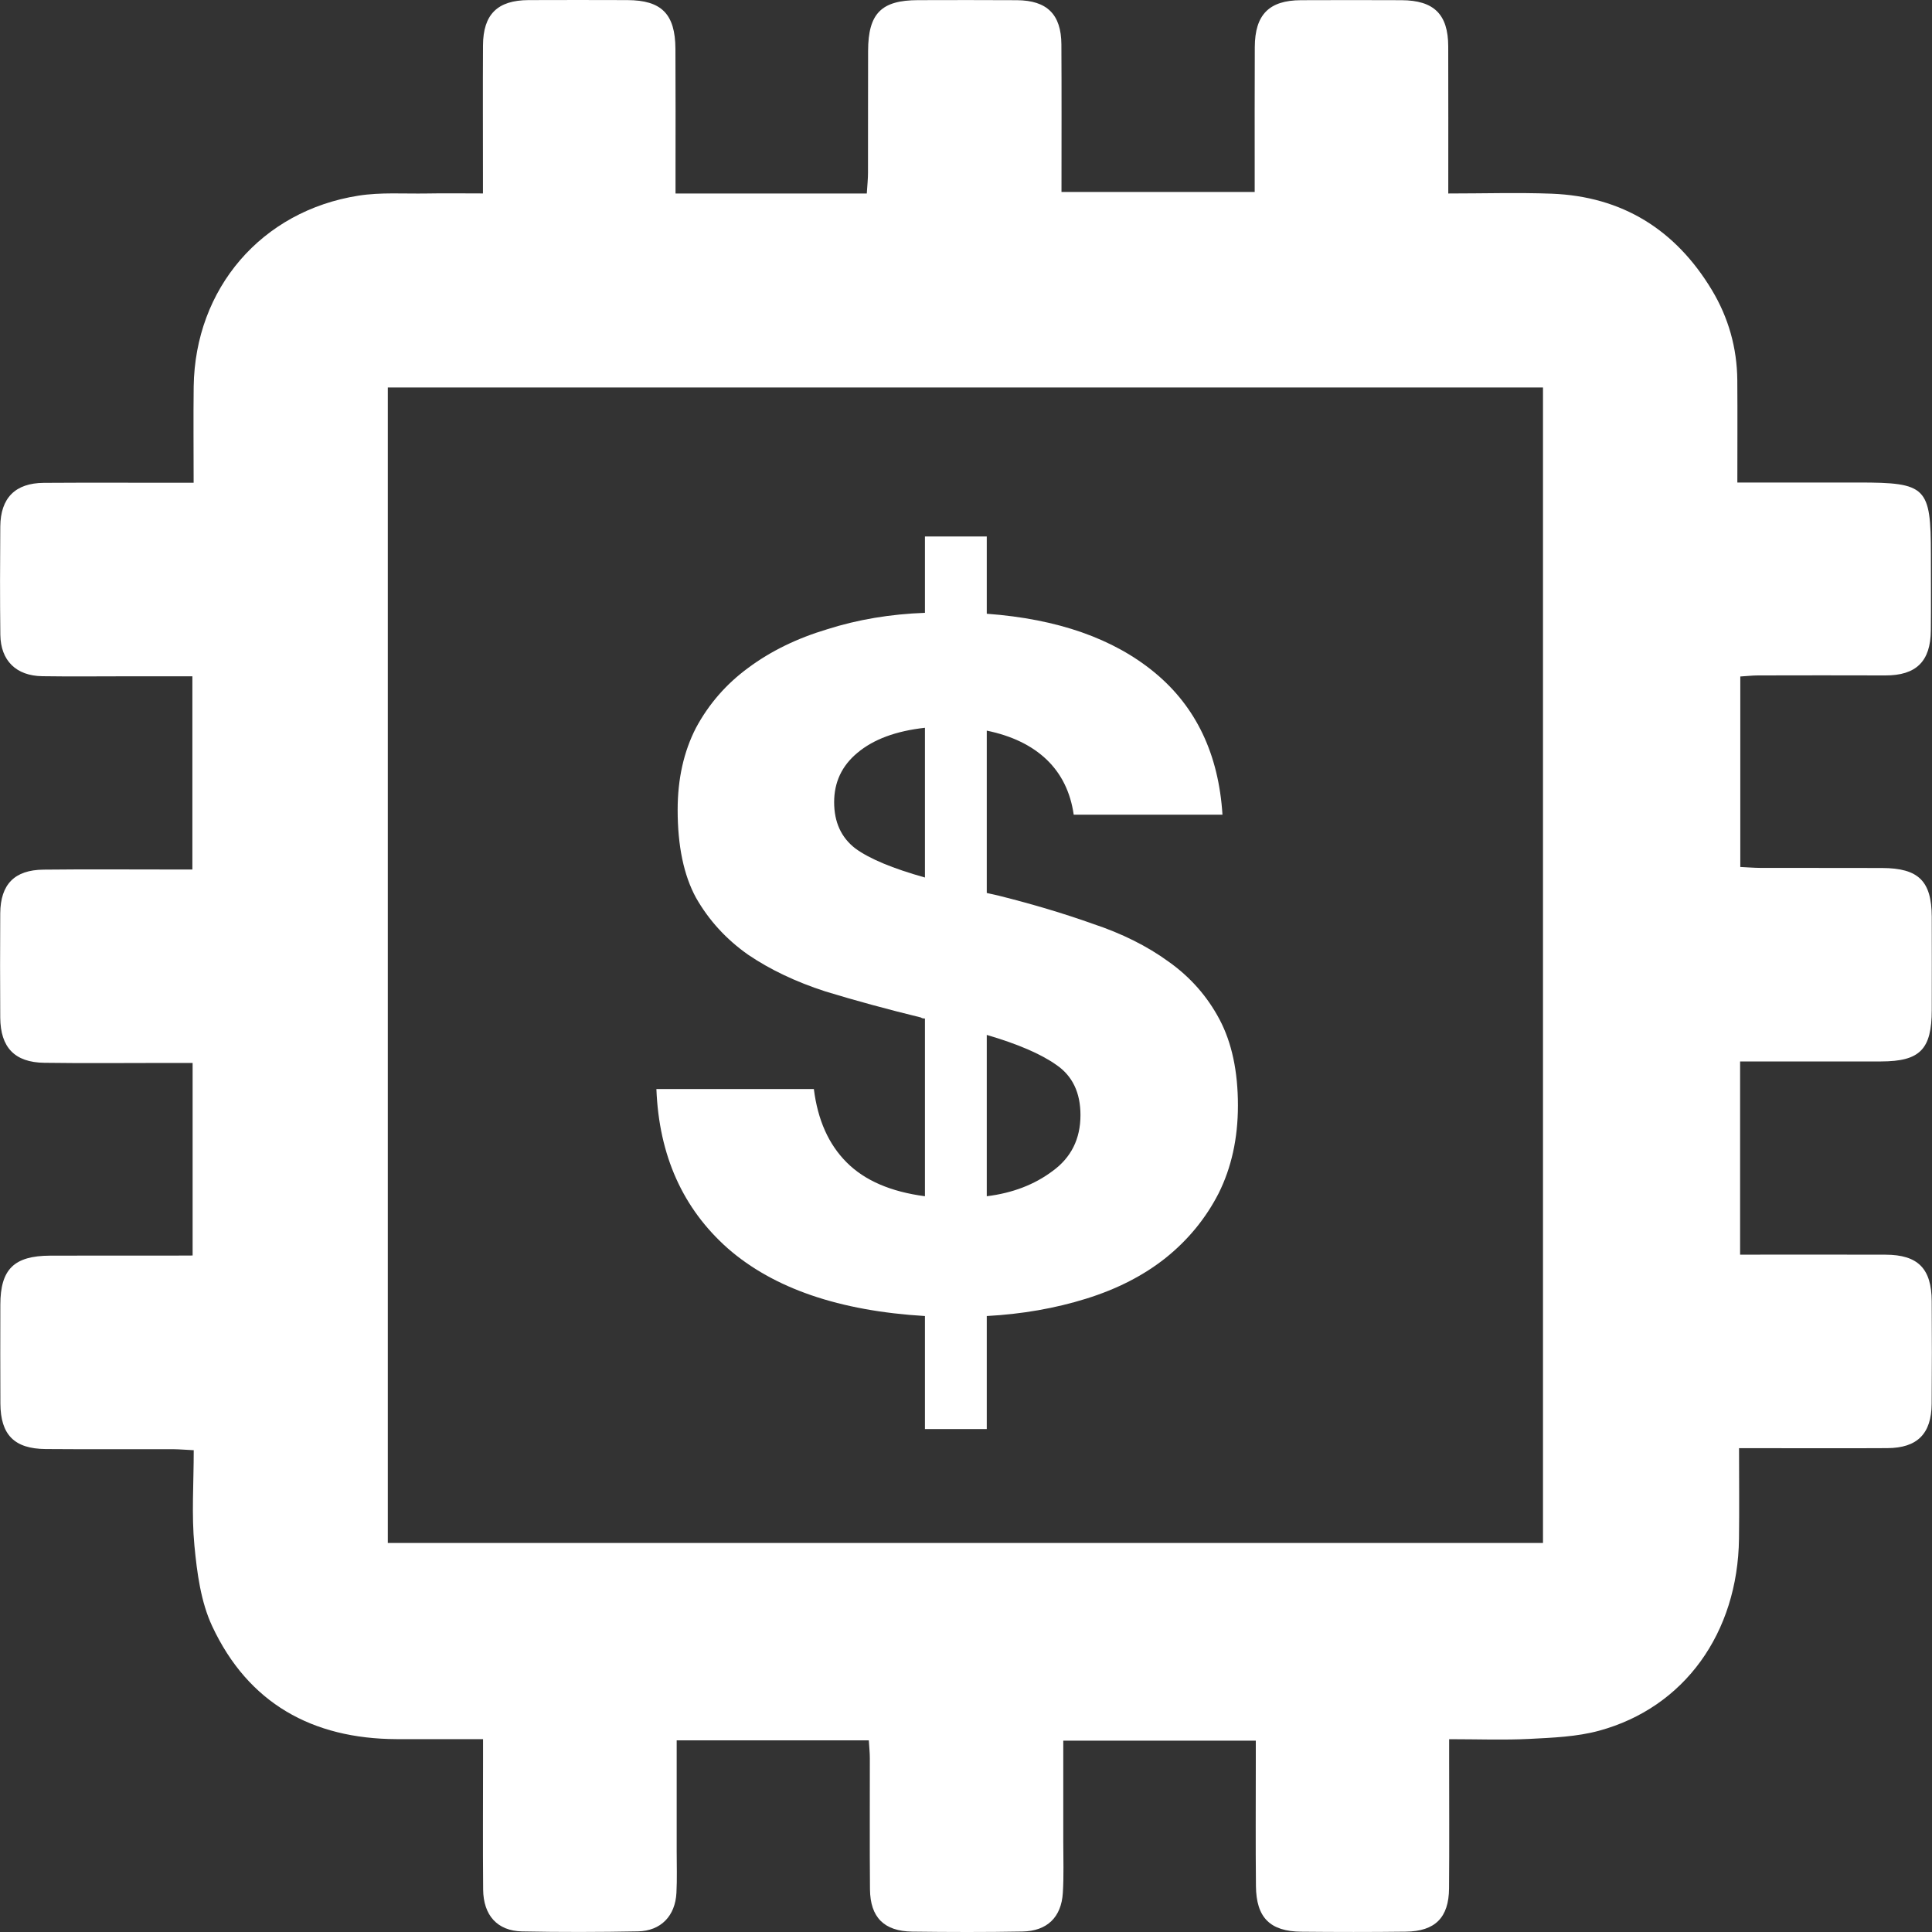
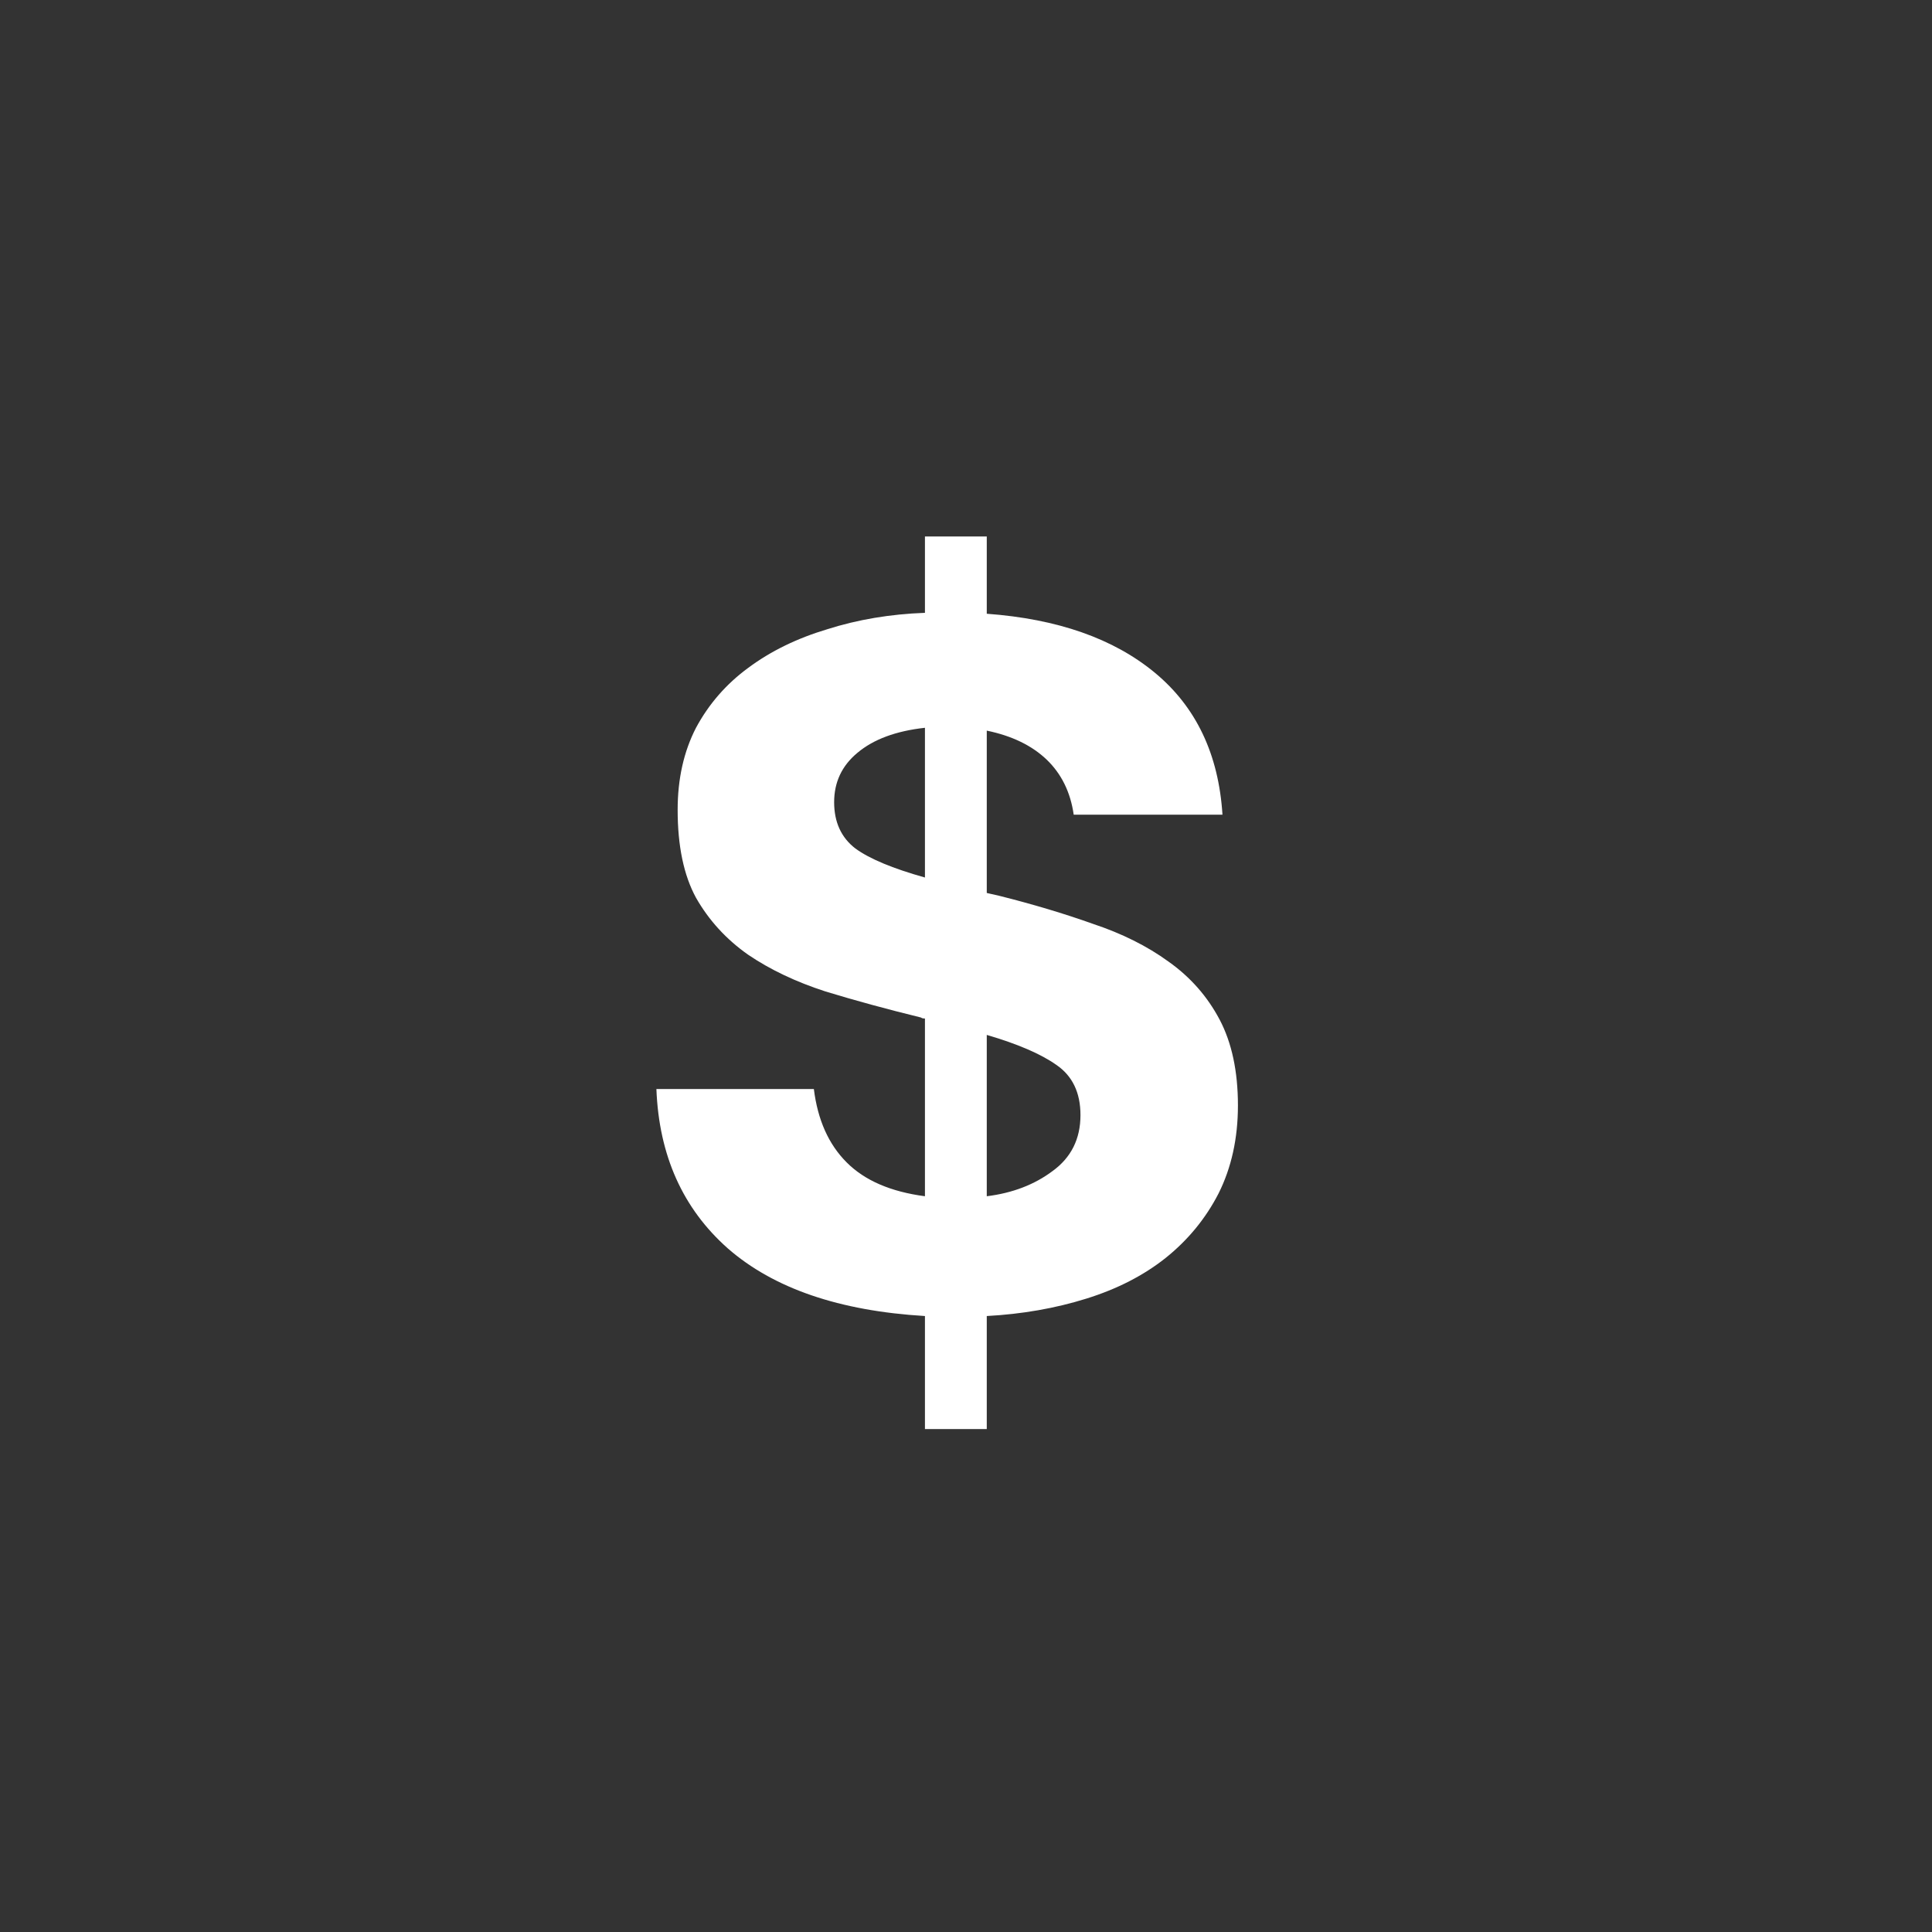
<svg xmlns="http://www.w3.org/2000/svg" width="40" height="40" viewBox="0 0 40 40" fill="none">
  <rect x="0" y="0" width="40" height="40" fill="#333333" stroke="none" />
-   <path d="M3.988 25.994C3.988 24.647 3.988 23.355 3.988 22.007C3.792 22.007 3.613 22.007 3.435 22.007C2.596 22.007 1.756 22.016 0.917 22.004C0.303 21.996 0.01 21.685 0.005 21.07C0.001 20.349 6.55245e-05 19.628 0.005 18.907C0.011 18.309 0.3 18.011 0.9 18.005C1.778 17.995 2.658 18.002 3.536 18.002C3.676 18.002 3.818 18.002 3.983 18.002C3.983 16.655 3.983 15.351 3.983 14.002C3.527 14.002 3.086 14.002 2.644 14.002C2.054 14.002 1.464 14.009 0.874 14C0.334 13.992 0.014 13.677 0.007 13.143C-0.002 12.396 6.49484e-05 11.648 0.006 10.901C0.011 10.309 0.316 10.002 0.904 9.997C1.796 9.991 2.688 9.995 3.58 9.995C3.708 9.995 3.836 9.995 4.009 9.995C4.009 9.307 4.002 8.656 4.01 8.004C4.038 5.973 5.412 4.367 7.421 4.051C7.882 3.978 8.362 4.014 8.834 4.006C9.2 3.999 9.566 4.005 9.999 4.005C9.999 3.849 9.999 3.712 9.999 3.574C9.999 2.696 9.995 1.817 10 0.939C10.003 0.298 10.299 0.005 10.942 0.002C11.624 -0.001 12.306 -0 12.988 0.002C13.696 0.004 13.98 0.289 13.984 1.011C13.989 1.851 13.986 2.69 13.986 3.529C13.986 3.671 13.986 3.813 13.986 4.006C14.675 4.006 15.326 4.006 15.978 4.006C16.619 4.006 17.26 4.006 17.946 4.006C17.956 3.845 17.971 3.709 17.971 3.571C17.973 2.732 17.97 1.893 17.973 1.053C17.975 0.278 18.247 0.004 19.008 0.003C19.69 0.002 20.372 -0.001 21.054 0.004C21.677 0.008 21.971 0.297 21.975 0.919C21.981 1.927 21.977 2.935 21.977 3.974C23.309 3.974 24.613 3.974 25.977 3.974C25.977 3.845 25.977 3.708 25.977 3.57C25.977 2.705 25.975 1.839 25.979 0.974C25.982 0.304 26.274 0.007 26.933 0.004C27.628 0.001 28.323 0.001 29.018 0.004C29.688 0.007 29.982 0.296 29.984 0.959C29.987 1.953 29.985 2.948 29.985 4.006C30.716 4.006 31.422 3.984 32.123 4.01C33.587 4.066 34.69 4.756 35.441 6.002C35.785 6.573 35.963 7.201 35.969 7.871C35.974 8.562 35.97 9.254 35.97 9.99C36.838 9.99 37.66 9.99 38.482 9.99C39.885 9.99 39.977 10.082 39.977 11.479C39.977 12.003 39.981 12.528 39.976 13.053C39.971 13.695 39.67 13.986 39.033 13.984C38.155 13.981 37.276 13.982 36.398 13.984C36.283 13.984 36.168 13.998 36.031 14.006C36.031 15.321 36.031 16.612 36.031 17.95C36.171 17.956 36.31 17.968 36.449 17.969C37.288 17.971 38.128 17.968 38.967 17.971C39.722 17.974 39.992 18.241 39.995 18.983C39.997 19.626 39.996 20.269 39.995 20.911C39.994 21.726 39.752 21.974 38.948 21.976C38.123 21.978 37.296 21.976 36.47 21.977C36.33 21.977 36.19 21.977 36.027 21.977C36.027 23.324 36.027 24.619 36.027 25.976C36.167 25.976 36.305 25.976 36.443 25.976C37.308 25.976 38.174 25.974 39.039 25.977C39.709 25.979 39.99 26.263 39.994 26.939C39.998 27.648 39.999 28.356 39.993 29.064C39.988 29.686 39.695 29.979 39.075 29.982C38.197 29.987 37.318 29.983 36.44 29.983C36.312 29.983 36.183 29.983 36.005 29.983C36.005 30.63 36.012 31.243 36.004 31.855C35.98 33.809 34.873 35.353 33.106 35.833C32.646 35.958 32.151 35.977 31.669 36.002C31.135 36.029 30.598 36.008 30.003 36.008C30.003 36.185 30.003 36.323 30.003 36.462C30.003 37.34 30.008 38.219 30.001 39.097C29.996 39.702 29.713 39.986 29.105 39.993C28.384 40.002 27.662 40.001 26.942 39.994C26.295 39.988 26.009 39.702 26.003 39.05C25.994 38.198 26 37.345 26 36.493C26 36.351 26 36.21 26 36.038C24.664 36.038 23.363 36.038 22.014 36.038C22.014 36.745 22.014 37.436 22.014 38.128C22.014 38.481 22.027 38.837 22.005 39.189C21.974 39.696 21.678 39.981 21.168 39.99C20.407 40.004 19.647 40.002 18.886 39.992C18.303 39.984 18.017 39.696 18.012 39.115C18.004 38.211 18.01 37.305 18.009 36.401C18.009 36.286 17.996 36.171 17.988 36.032C16.66 36.032 15.356 36.032 14.01 36.032C14.01 36.808 14.01 37.564 14.01 38.322C14.01 38.61 14.02 38.9 14.005 39.187C13.981 39.667 13.684 39.977 13.208 39.987C12.409 40.002 11.608 40.004 10.809 39.988C10.297 39.977 10.007 39.655 10.003 39.119C9.995 38.227 10.001 37.336 10.001 36.444C10.001 36.316 10.001 36.187 10.001 36.007C9.382 36.007 8.796 36.009 8.211 36.007C6.465 36 5.139 35.264 4.393 33.668C4.157 33.163 4.079 32.564 4.025 31.999C3.964 31.364 4.011 30.717 4.011 30.025C3.855 30.018 3.717 30.005 3.58 30.004C2.702 30.002 1.822 30.008 0.944 30.001C0.296 29.995 0.012 29.706 0.008 29.059C0.004 28.377 0.006 27.695 0.007 27.013C0.008 26.278 0.29 26 1.037 25.997C1.862 25.994 2.689 25.996 3.515 25.996C3.655 25.994 3.799 25.994 3.988 25.994ZM8.029 8.022C8.029 16.024 8.029 23.977 8.029 31.946C16.017 31.946 23.979 31.946 31.946 31.946C31.946 23.956 31.946 15.993 31.946 8.022C23.961 8.022 16.008 8.022 8.029 8.022Z" fill="white" />
  <path d="M19.15 27.247C17.376 27.141 16.016 26.674 15.07 25.848C14.136 25.021 13.643 23.921 13.59 22.547H16.85C16.93 23.188 17.156 23.694 17.53 24.067C17.903 24.441 18.443 24.674 19.15 24.767V21.087C19.11 21.087 19.083 21.081 19.07 21.067C18.363 20.894 17.703 20.714 17.09 20.527C16.476 20.328 15.943 20.074 15.49 19.767C15.036 19.448 14.676 19.054 14.41 18.587C14.156 18.121 14.03 17.514 14.03 16.767C14.03 16.128 14.156 15.561 14.41 15.068C14.676 14.574 15.036 14.161 15.49 13.828C15.956 13.481 16.503 13.214 17.13 13.027C17.756 12.828 18.43 12.714 19.15 12.688V11.107H20.43V12.707C21.896 12.814 23.056 13.221 23.91 13.928C24.763 14.634 25.23 15.614 25.31 16.867H22.23C22.163 16.401 21.976 16.021 21.67 15.727C21.363 15.434 20.95 15.234 20.43 15.127V18.488L20.69 18.547C21.383 18.721 22.03 18.914 22.63 19.128C23.23 19.328 23.75 19.587 24.19 19.907C24.643 20.227 24.996 20.628 25.25 21.108C25.503 21.587 25.63 22.181 25.63 22.887C25.63 23.567 25.496 24.174 25.23 24.707C24.963 25.227 24.596 25.674 24.13 26.047C23.676 26.407 23.13 26.688 22.49 26.887C21.85 27.087 21.163 27.207 20.43 27.247V29.587H19.15V27.247ZM22.37 23.087C22.37 22.621 22.203 22.274 21.87 22.047C21.55 21.821 21.07 21.614 20.43 21.427V24.767C20.963 24.701 21.416 24.527 21.79 24.247C22.176 23.968 22.37 23.581 22.37 23.087ZM17.27 16.608C17.27 17.021 17.416 17.341 17.71 17.567C18.003 17.781 18.483 17.981 19.15 18.168V15.068C18.55 15.134 18.083 15.307 17.75 15.588C17.43 15.854 17.27 16.194 17.27 16.608Z" fill="white" />
</svg>